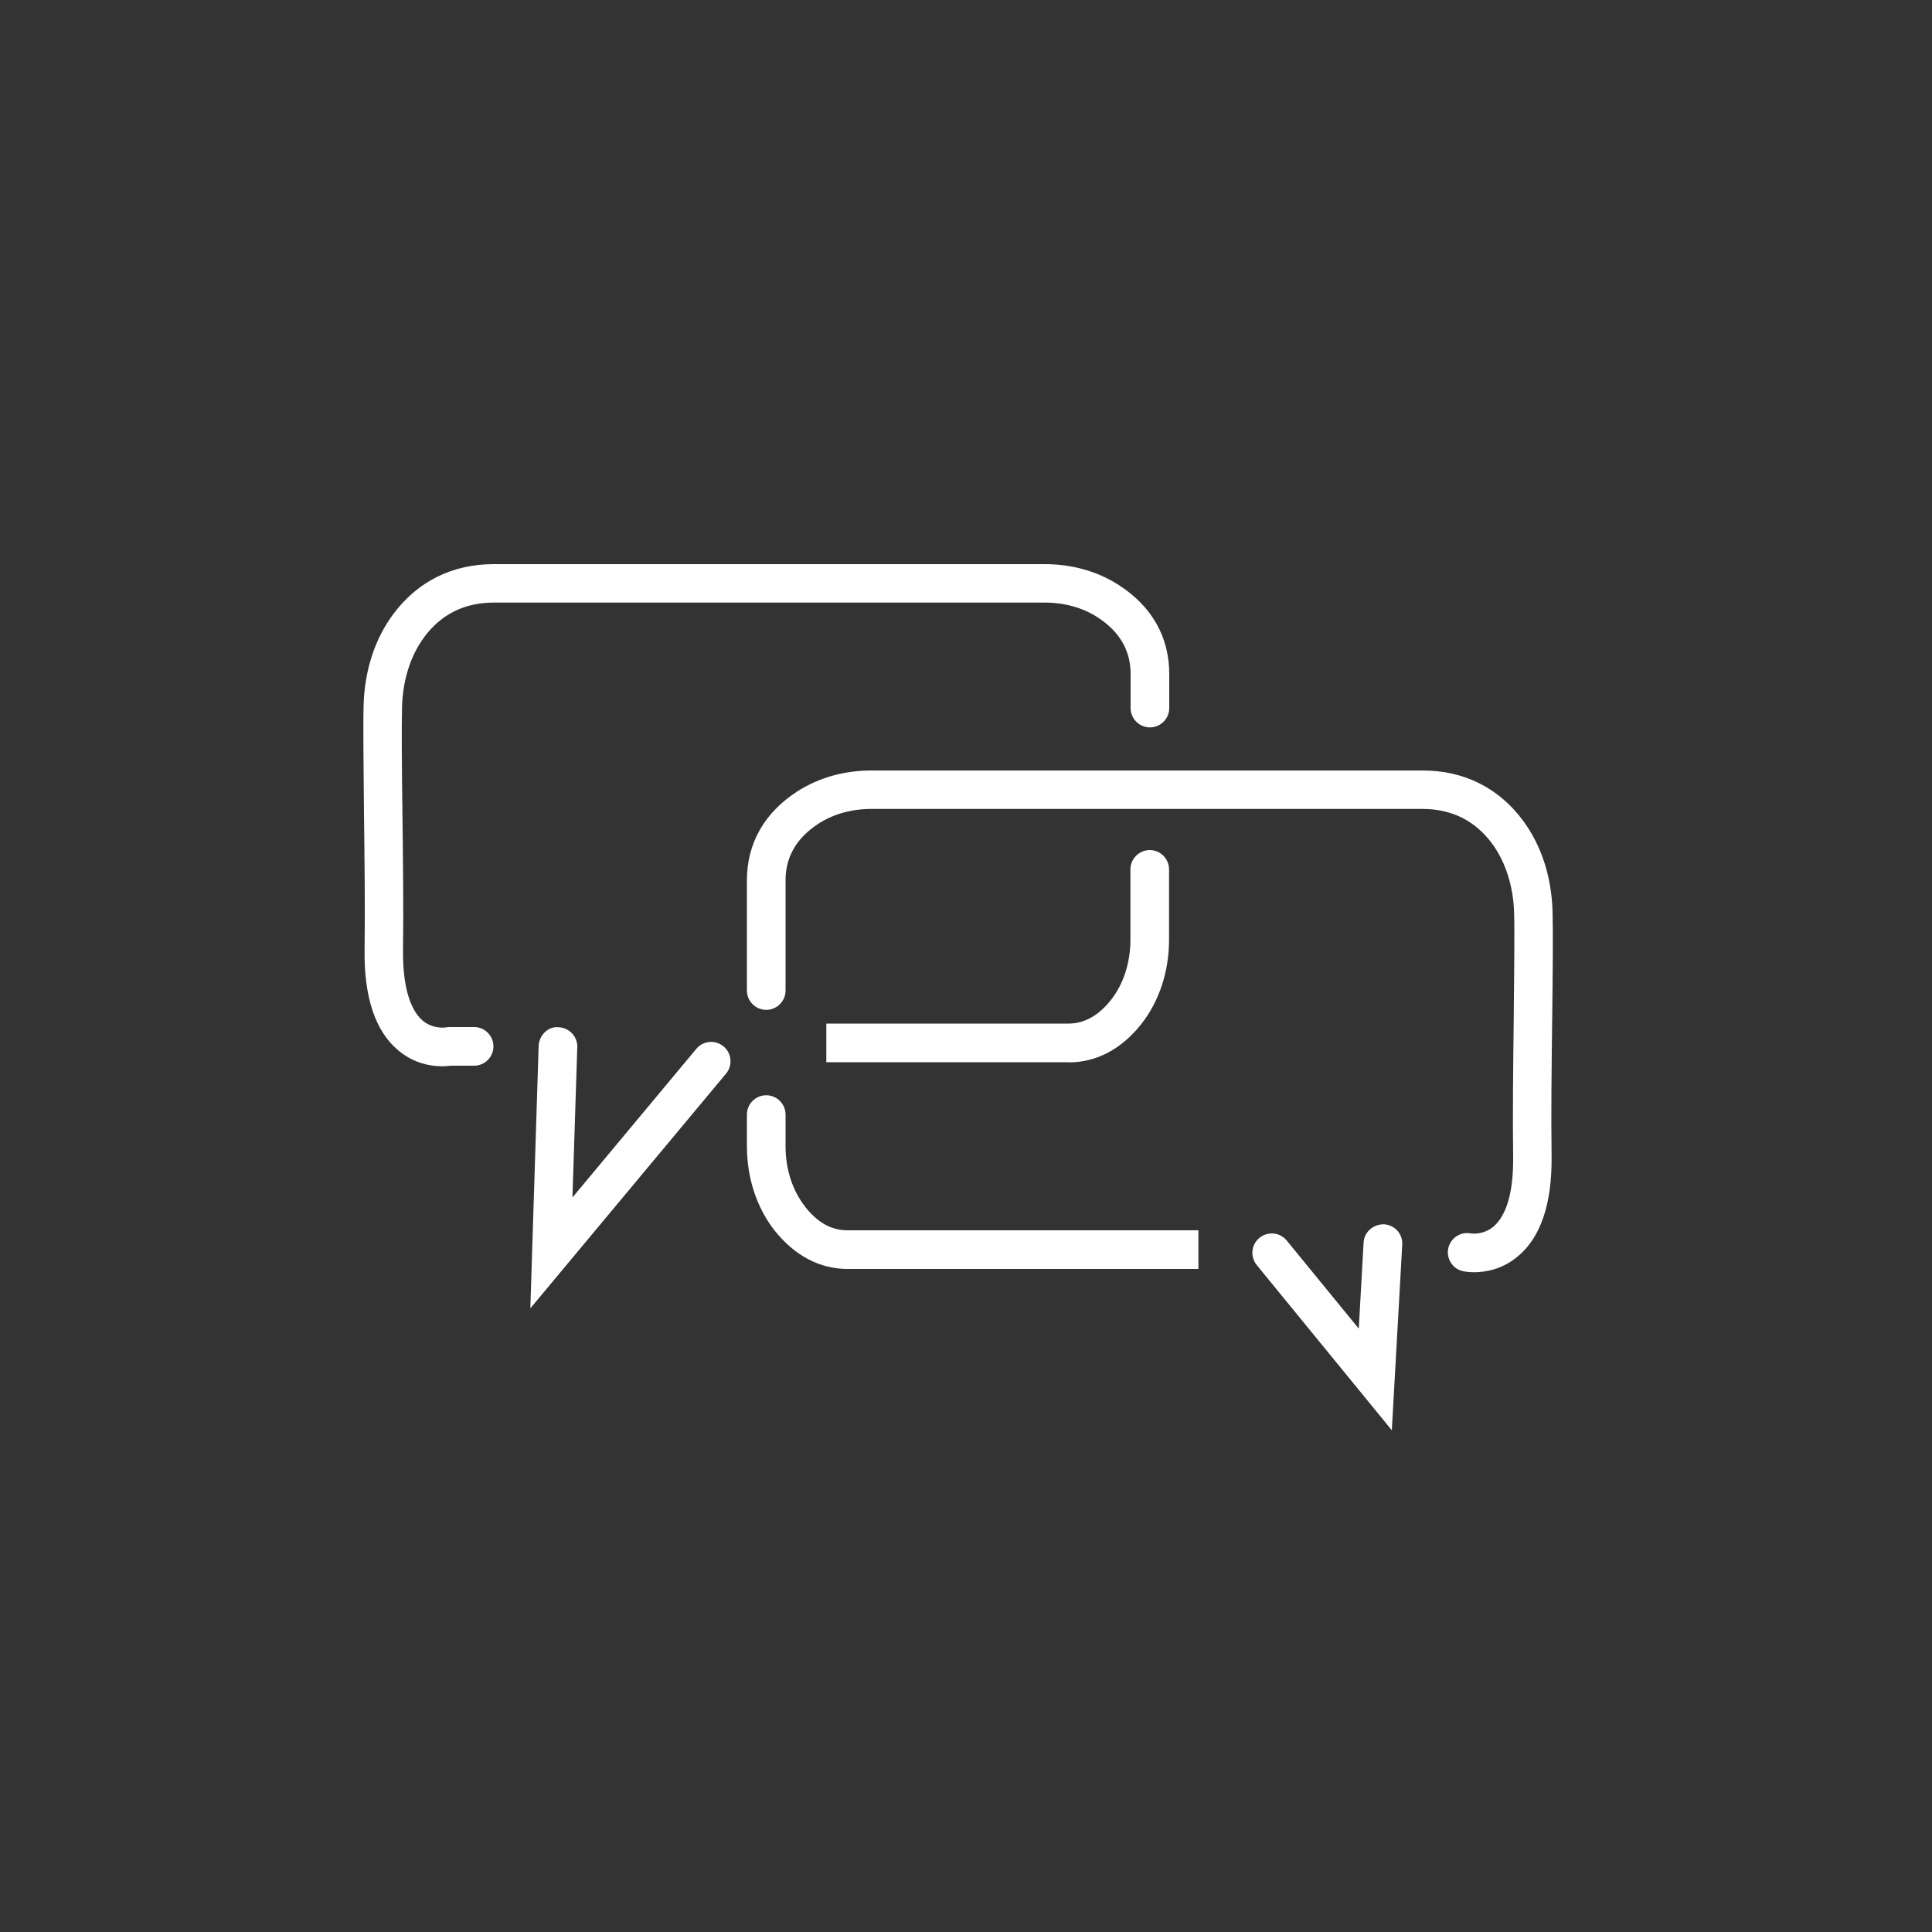
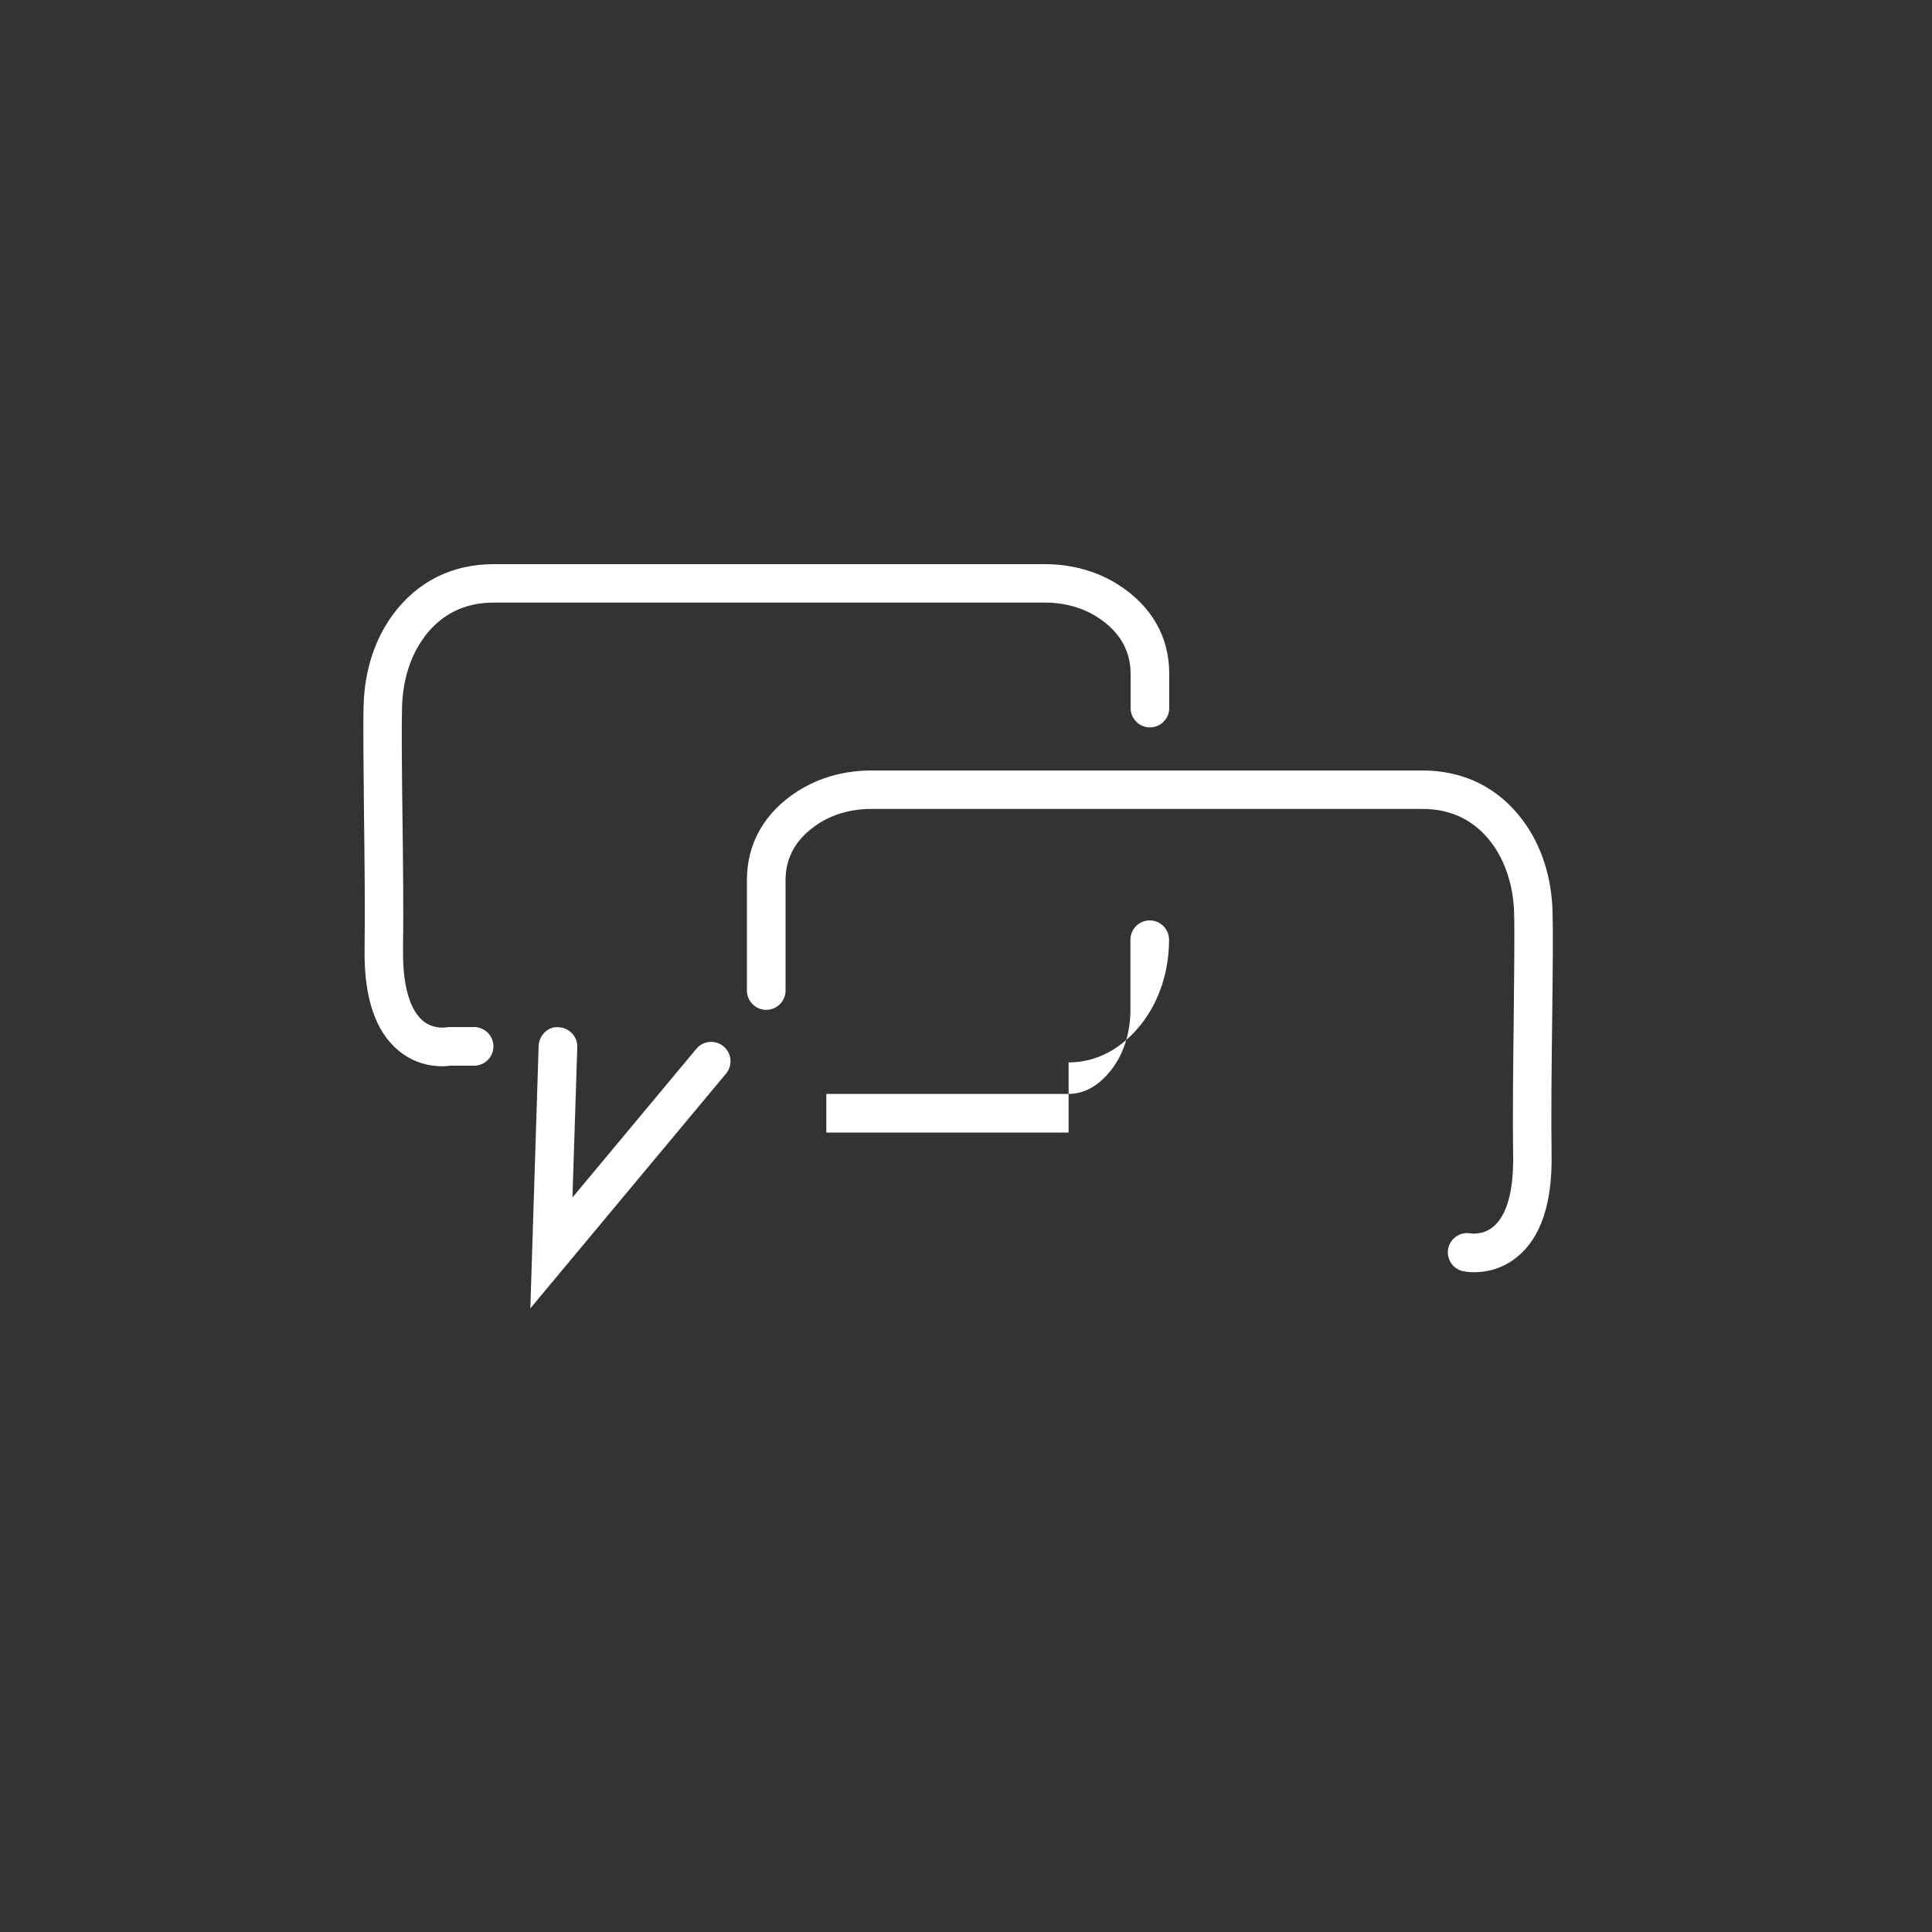
<svg xmlns="http://www.w3.org/2000/svg" id="Layer_1" version="1.1" viewBox="0 0 100 100">
  <rect x="0" y="0" width="100" height="100" fill="#333333" stroke="none" />
  <defs>
    <style>
      .st0 {
        fill: #fff;
      }
    </style>
  </defs>
  <path class="st0" d="M80.36,47.19c-.05-1.81-.58-3.44-1.54-4.73-1.26-1.69-3.05-2.58-5.19-2.58h-28.53c-1.4,0-2.71.37-3.81,1.07-1.72,1.1-2.63,2.7-2.63,4.61v5.71c0,.55.45,1,1,1s1-.45,1-1v-5.71c0-1.22.58-2.2,1.71-2.93.77-.5,1.72-.76,2.73-.76h28.53c1.5,0,2.71.6,3.59,1.78.7.94,1.11,2.22,1.15,3.59.03,1.13,0,3.28-.02,5.55-.03,2.36-.06,5.03-.03,7.06.03,2.26-.53,3.22-1.01,3.63-.53.45-1.13.37-1.18.36-.53-.1-1.06.24-1.17.78-.11.54.24,1.07.78,1.18.05.01.26.05.56.05.56,0,1.43-.13,2.25-.81,1.2-.99,1.79-2.74,1.76-5.22-.03-2.01,0-4.67.03-7.02.03-2.39.05-4.45.02-5.63Z" />
-   <path class="st0" d="M41.67,62.45c-.65-.82-1.01-1.93-1.01-3.12v-1.64c0-.55-.45-1-1-1s-1,.45-1,1v1.64c0,1.64.51,3.19,1.44,4.37,1.03,1.29,2.33,1.98,3.76,1.98h18.17v-2h-18.17c-.83,0-1.54-.4-2.19-1.22Z" />
  <path class="st0" d="M36.04,54.29l-6.41,7.69.25-7.78c.02-.55-.42-1.01-.97-1.03-.54-.06-1.01.42-1.03.97l-.43,13.58,10.13-12.15c.35-.42.3-1.05-.13-1.41-.42-.35-1.06-.3-1.41.13Z" />
  <path class="st0" d="M21.96,32.97c.88-1.18,2.09-1.78,3.59-1.78h28.53c1.01,0,1.96.26,2.73.76,1.13.73,1.71,1.71,1.71,2.93v1.77c0,.55.45,1,1,1s1-.45,1-1v-1.77c0-1.92-.91-3.51-2.63-4.61-1.09-.7-2.41-1.07-3.81-1.07h-28.53c-2.13,0-3.93.89-5.19,2.58-.96,1.29-1.49,2.92-1.54,4.73-.03,1.17,0,3.24.02,5.63.03,2.34.06,5,.03,7.02-.03,2.47.56,4.23,1.76,5.22.82.68,1.7.81,2.25.81.19,0,.34-.02.44-.03h1.22c.55,0,1-.45,1-1s-.45-1-1-1h-1.3l-.19.02s-.64.1-1.18-.36c-.47-.41-1.03-1.37-1.01-3.63.03-2.04,0-4.71-.03-7.07-.03-2.27-.05-4.41-.02-5.55.04-1.37.44-2.65,1.15-3.59Z" />
-   <path class="st0" d="M55.31,54.99c1.43,0,2.73-.68,3.76-1.98.93-1.18,1.44-2.73,1.44-4.37v-3.64c0-.55-.45-1-1-1s-1,.45-1,1v3.64c0,1.19-.36,2.3-1.01,3.12-.64.81-1.38,1.22-2.19,1.22h-12.54v2h12.54Z" />
-   <path class="st0" d="M71.63,63.37c-.54-.01-1.02.39-1.05.94l-.25,4.46-3.73-4.56c-.35-.43-.98-.49-1.41-.14-.43.35-.49.98-.14,1.41l6.99,8.55.54-9.61c.03-.55-.39-1.02-.94-1.05Z" />
+   <path class="st0" d="M55.31,54.99c1.43,0,2.73-.68,3.76-1.98.93-1.18,1.44-2.73,1.44-4.37c0-.55-.45-1-1-1s-1,.45-1,1v3.64c0,1.19-.36,2.3-1.01,3.12-.64.81-1.38,1.22-2.19,1.22h-12.54v2h12.54Z" />
</svg>